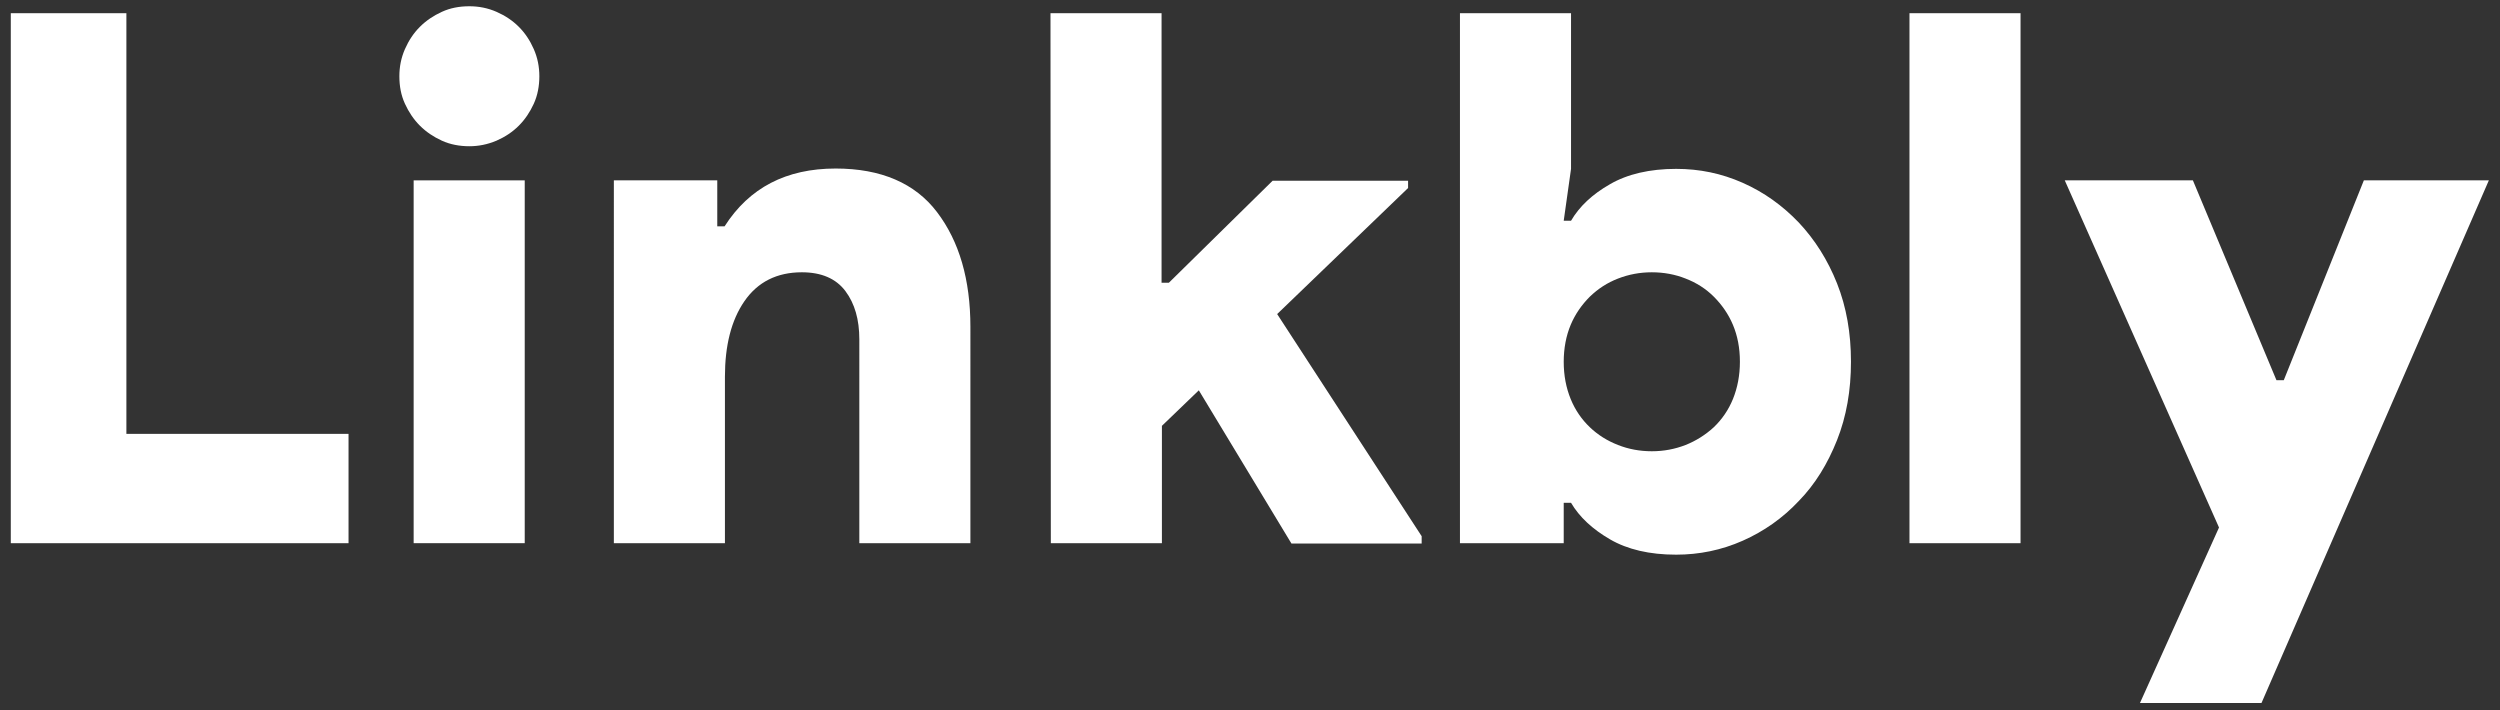
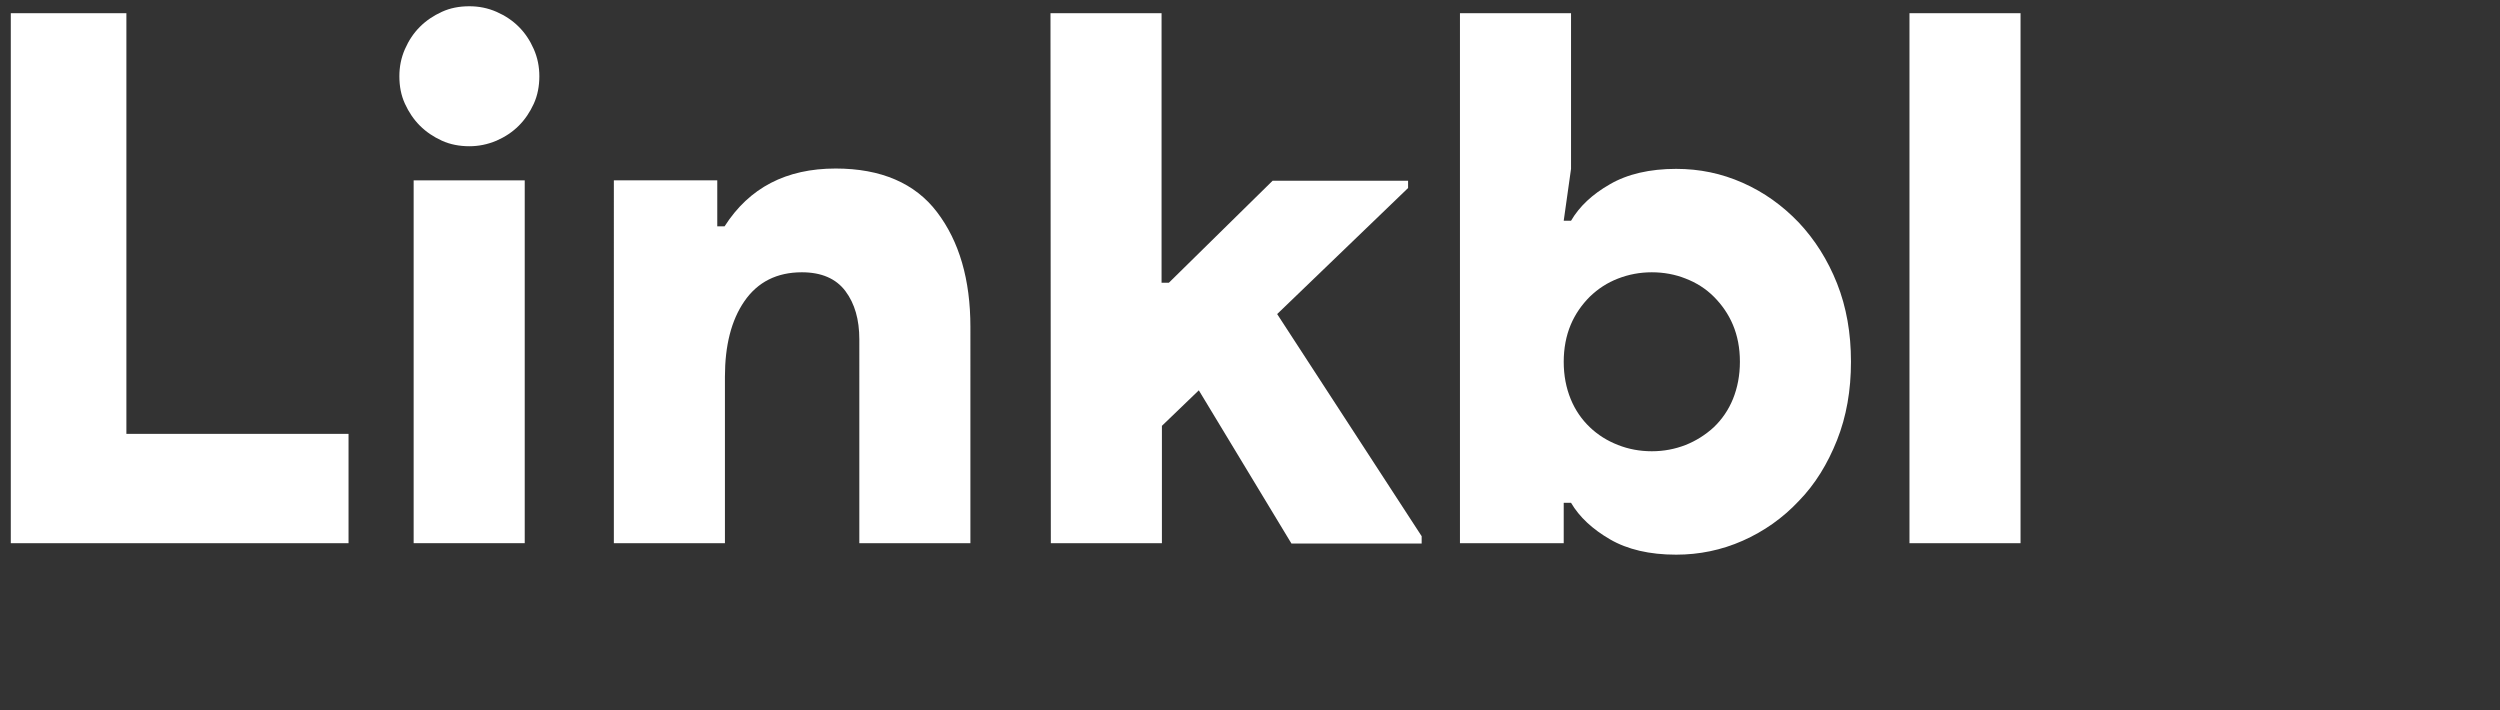
<svg xmlns="http://www.w3.org/2000/svg" id="Layer_1" x="0px" y="0px" viewBox="0 0 718 204" style="enable-background:new 0 0 718 204;" xml:space="preserve">
  <rect x="0" y="0" width="718" height="204" fill="#333333" stroke="none" />
  <style type="text/css">	.st0{fill:#FFFFFF;}</style>
  <path class="st0" d="M3.1,3.8h33.2v120.8h63.8V156h-97C3.1,156,3.1,3.8,3.1,3.8z" />
  <path class="st0" d="M134.8,42c-2.8,0-5.5-0.5-7.9-1.6s-4.5-2.5-6.3-4.3s-3.2-3.9-4.3-6.3c-1.1-2.4-1.6-5-1.6-7.9 c0-2.7,0.5-5.3,1.6-7.8s2.5-4.6,4.3-6.4s3.9-3.2,6.3-4.3s5-1.6,7.9-1.6c2.7,0,5.3,0.5,7.8,1.6s4.6,2.5,6.4,4.3 c1.8,1.8,3.2,3.9,4.3,6.4s1.6,5.1,1.6,7.8c0,2.8-0.5,5.5-1.6,7.9s-2.5,4.5-4.3,6.3s-3.9,3.2-6.4,4.3C140,41.5,137.4,42,134.8,42z" />
  <rect x="118.8" y="51.8" class="st0" width="31.9" height="104.2" />
  <path class="st0" d="M206,65h2.1c7.1-11.1,17.7-16.6,31.9-16.6c13,0,22.8,4.2,29.1,12.5c6.4,8.4,9.6,19.4,9.6,33V156h-31.9V97.5 c0-5.7-1.3-10.3-4-13.9s-6.9-5.4-12.5-5.4c-7.2,0-12.7,2.8-16.5,8.3s-5.6,12.8-5.6,21.7V156h-31.9V51.8H206V65z" />
  <path class="st0" d="M301.7,3.8h31.9v77.4h2.1l29.8-29.3h38.9V54l-37.6,36.2l41.5,63.8v2.1h-37.4l-26.6-44l-10.6,10.2V156h-31.9 L301.7,3.8L301.7,3.8z" />
  <path class="st0" d="M449.1,156h-29.8V3.8h31.9v44.7l-2.1,14.9h2.1c2.4-4.1,6.1-7.6,11.2-10.5c5-2.9,11.4-4.4,19-4.4 c6.7,0,13,1.3,19.1,4s11.4,6.5,16.1,11.4c4.6,4.9,8.3,10.7,11,17.5s4,14.3,4,22.5s-1.3,15.7-4,22.5c-2.7,6.8-6.3,12.7-11,17.5 c-4.6,4.9-10,8.7-16.1,11.4s-12.5,4-19.1,4c-7.7,0-14-1.5-19-4.4s-8.8-6.4-11.2-10.5h-2.1V156z M474.4,129.6c3.4,0,6.6-0.6,9.7-1.8 c3-1.2,5.7-2.9,8.1-5.1c2.3-2.2,4.2-4.9,5.5-8.1s2-6.8,2-10.7c0-4-0.7-7.5-2-10.6s-3.2-5.8-5.5-8.1c-2.3-2.3-5-4-8.1-5.2 c-3-1.2-6.3-1.8-9.7-1.8c-3.4,0-6.6,0.6-9.7,1.8c-3.1,1.2-5.7,2.9-8.1,5.2c-2.3,2.3-4.2,5-5.5,8.1s-2,6.7-2,10.6c0,4,0.7,7.5,2,10.7 s3.2,5.9,5.5,8.1s5,3.9,8.1,5.1C467.7,129,471,129.6,474.4,129.6z" />
  <path class="st0" d="M548.4,156V3.8h31.9V156H548.4z" />
-   <path class="st0" d="M637.3,151.5L593,51.8h36.8l24,57.4h2.1l23-57.4h35.9l-65.3,150.1h-34.9L637.3,151.5z" />
</svg>